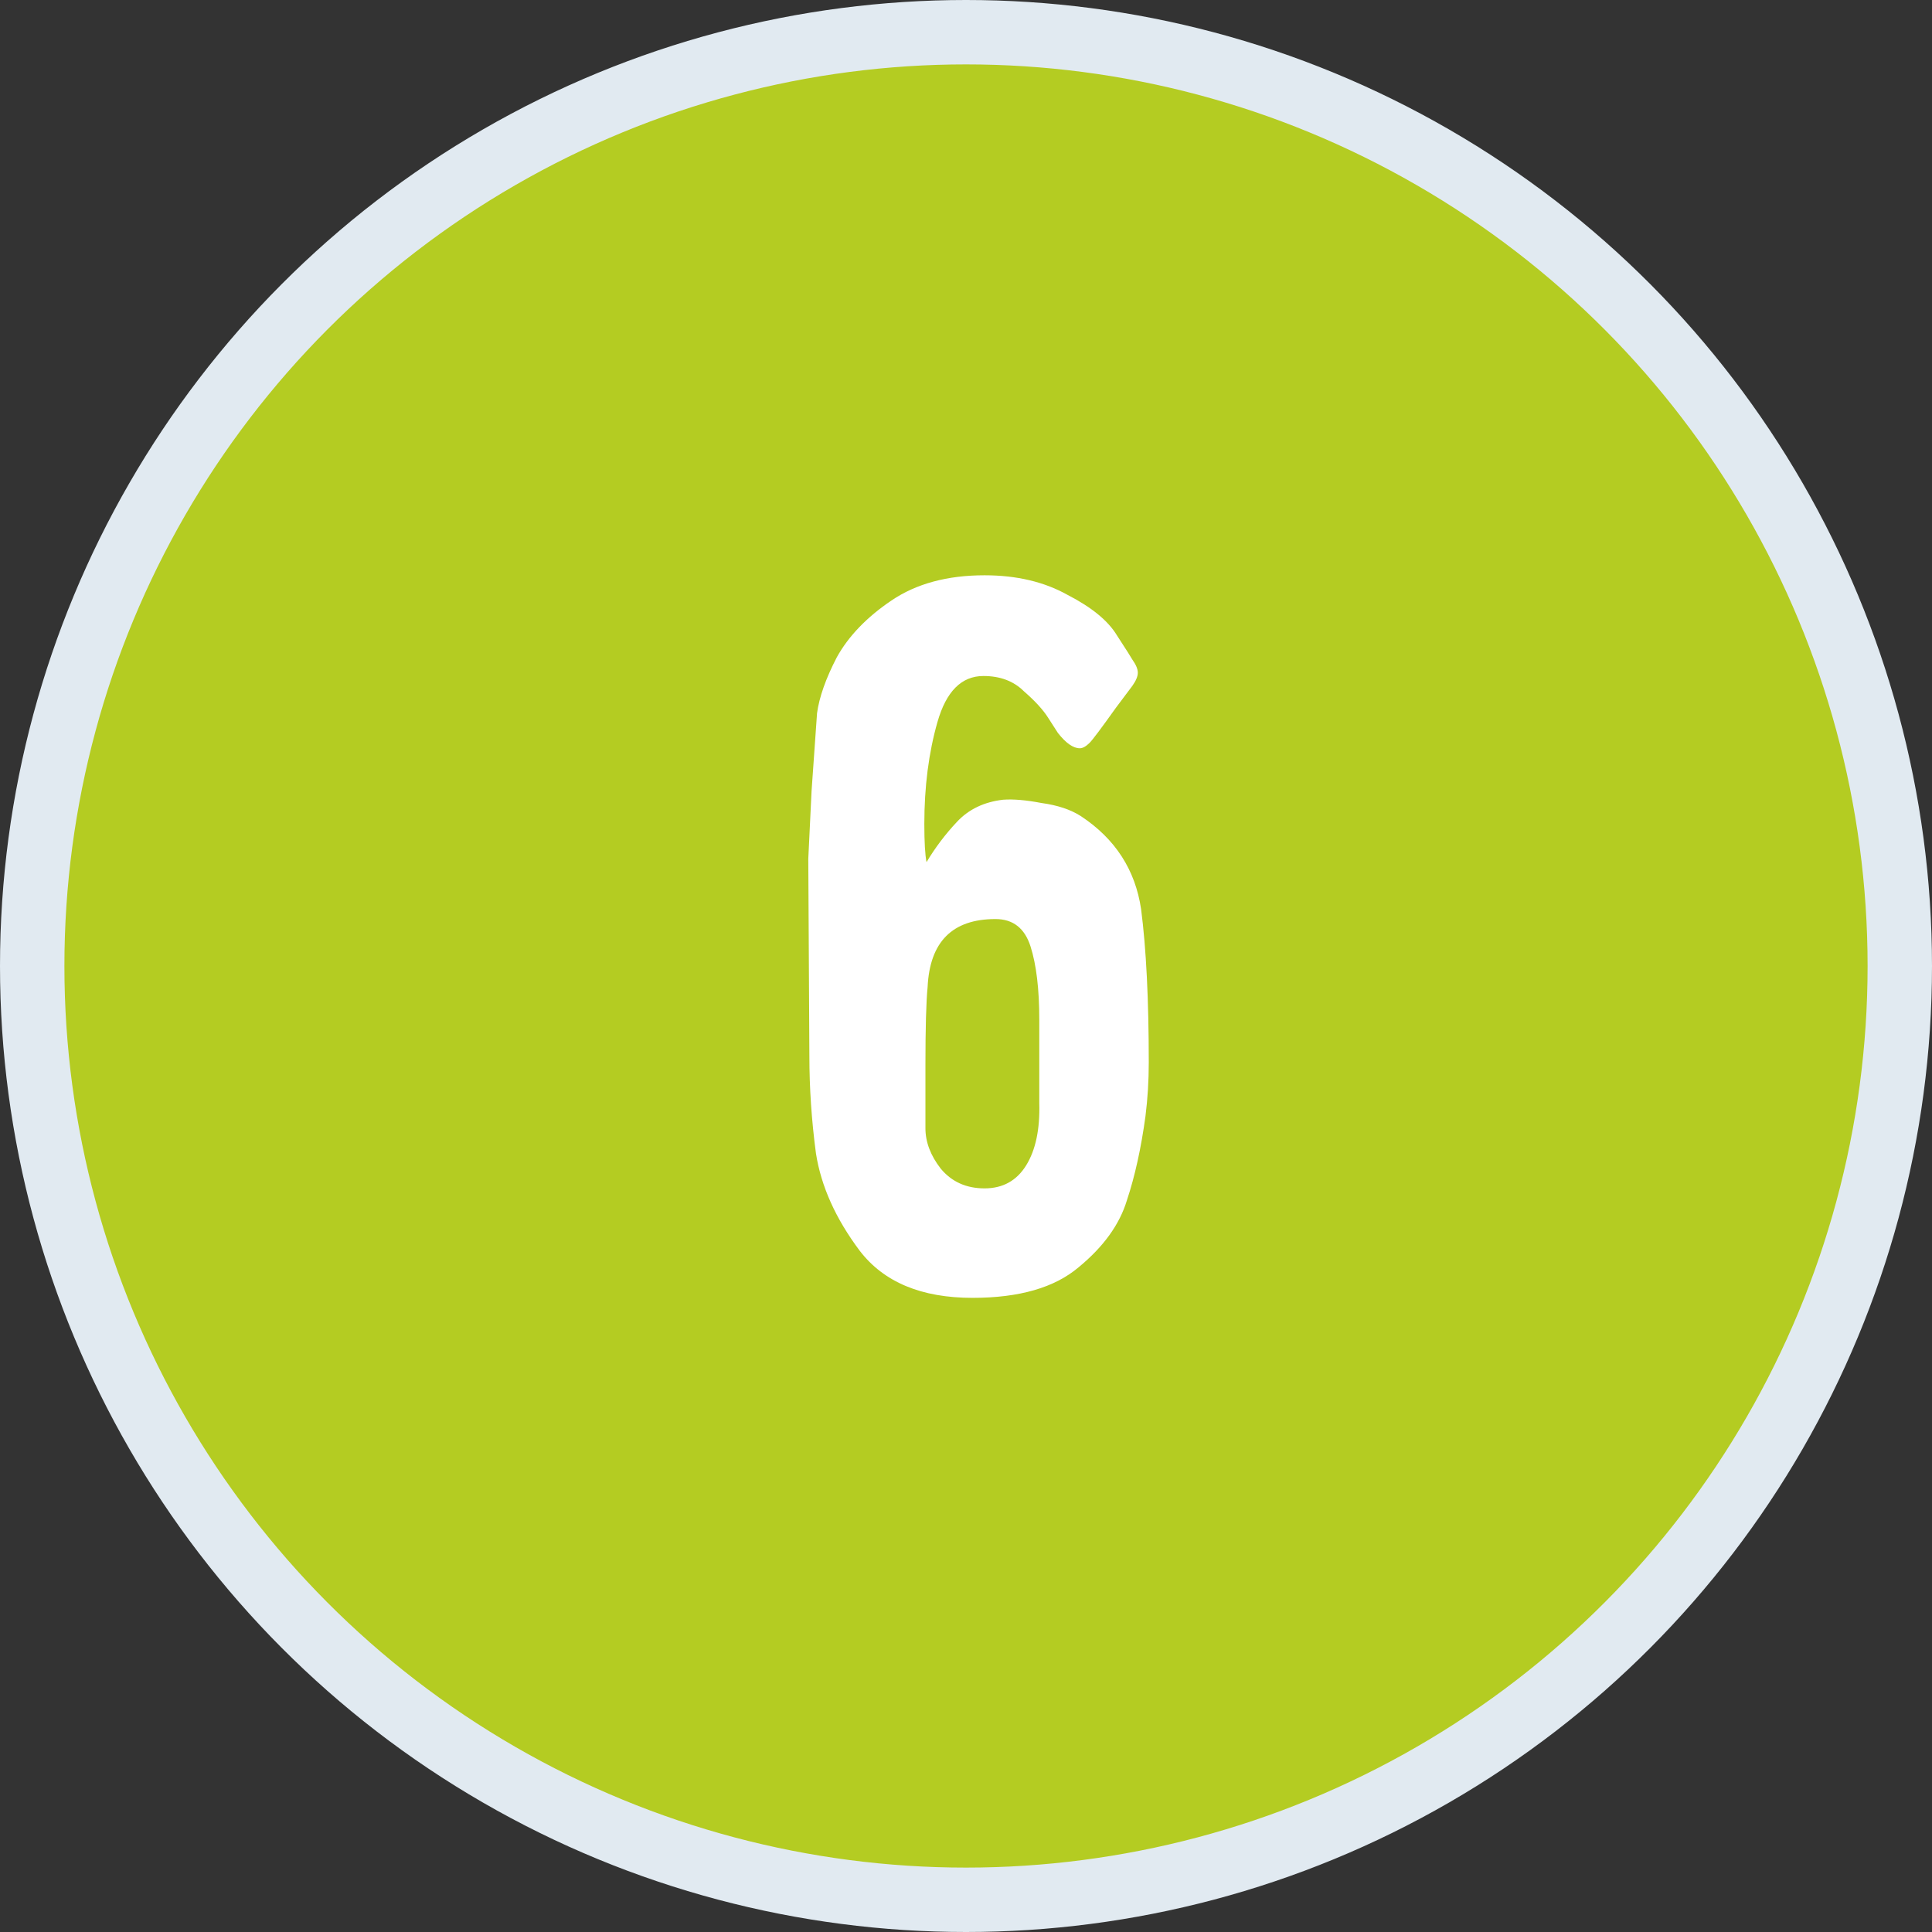
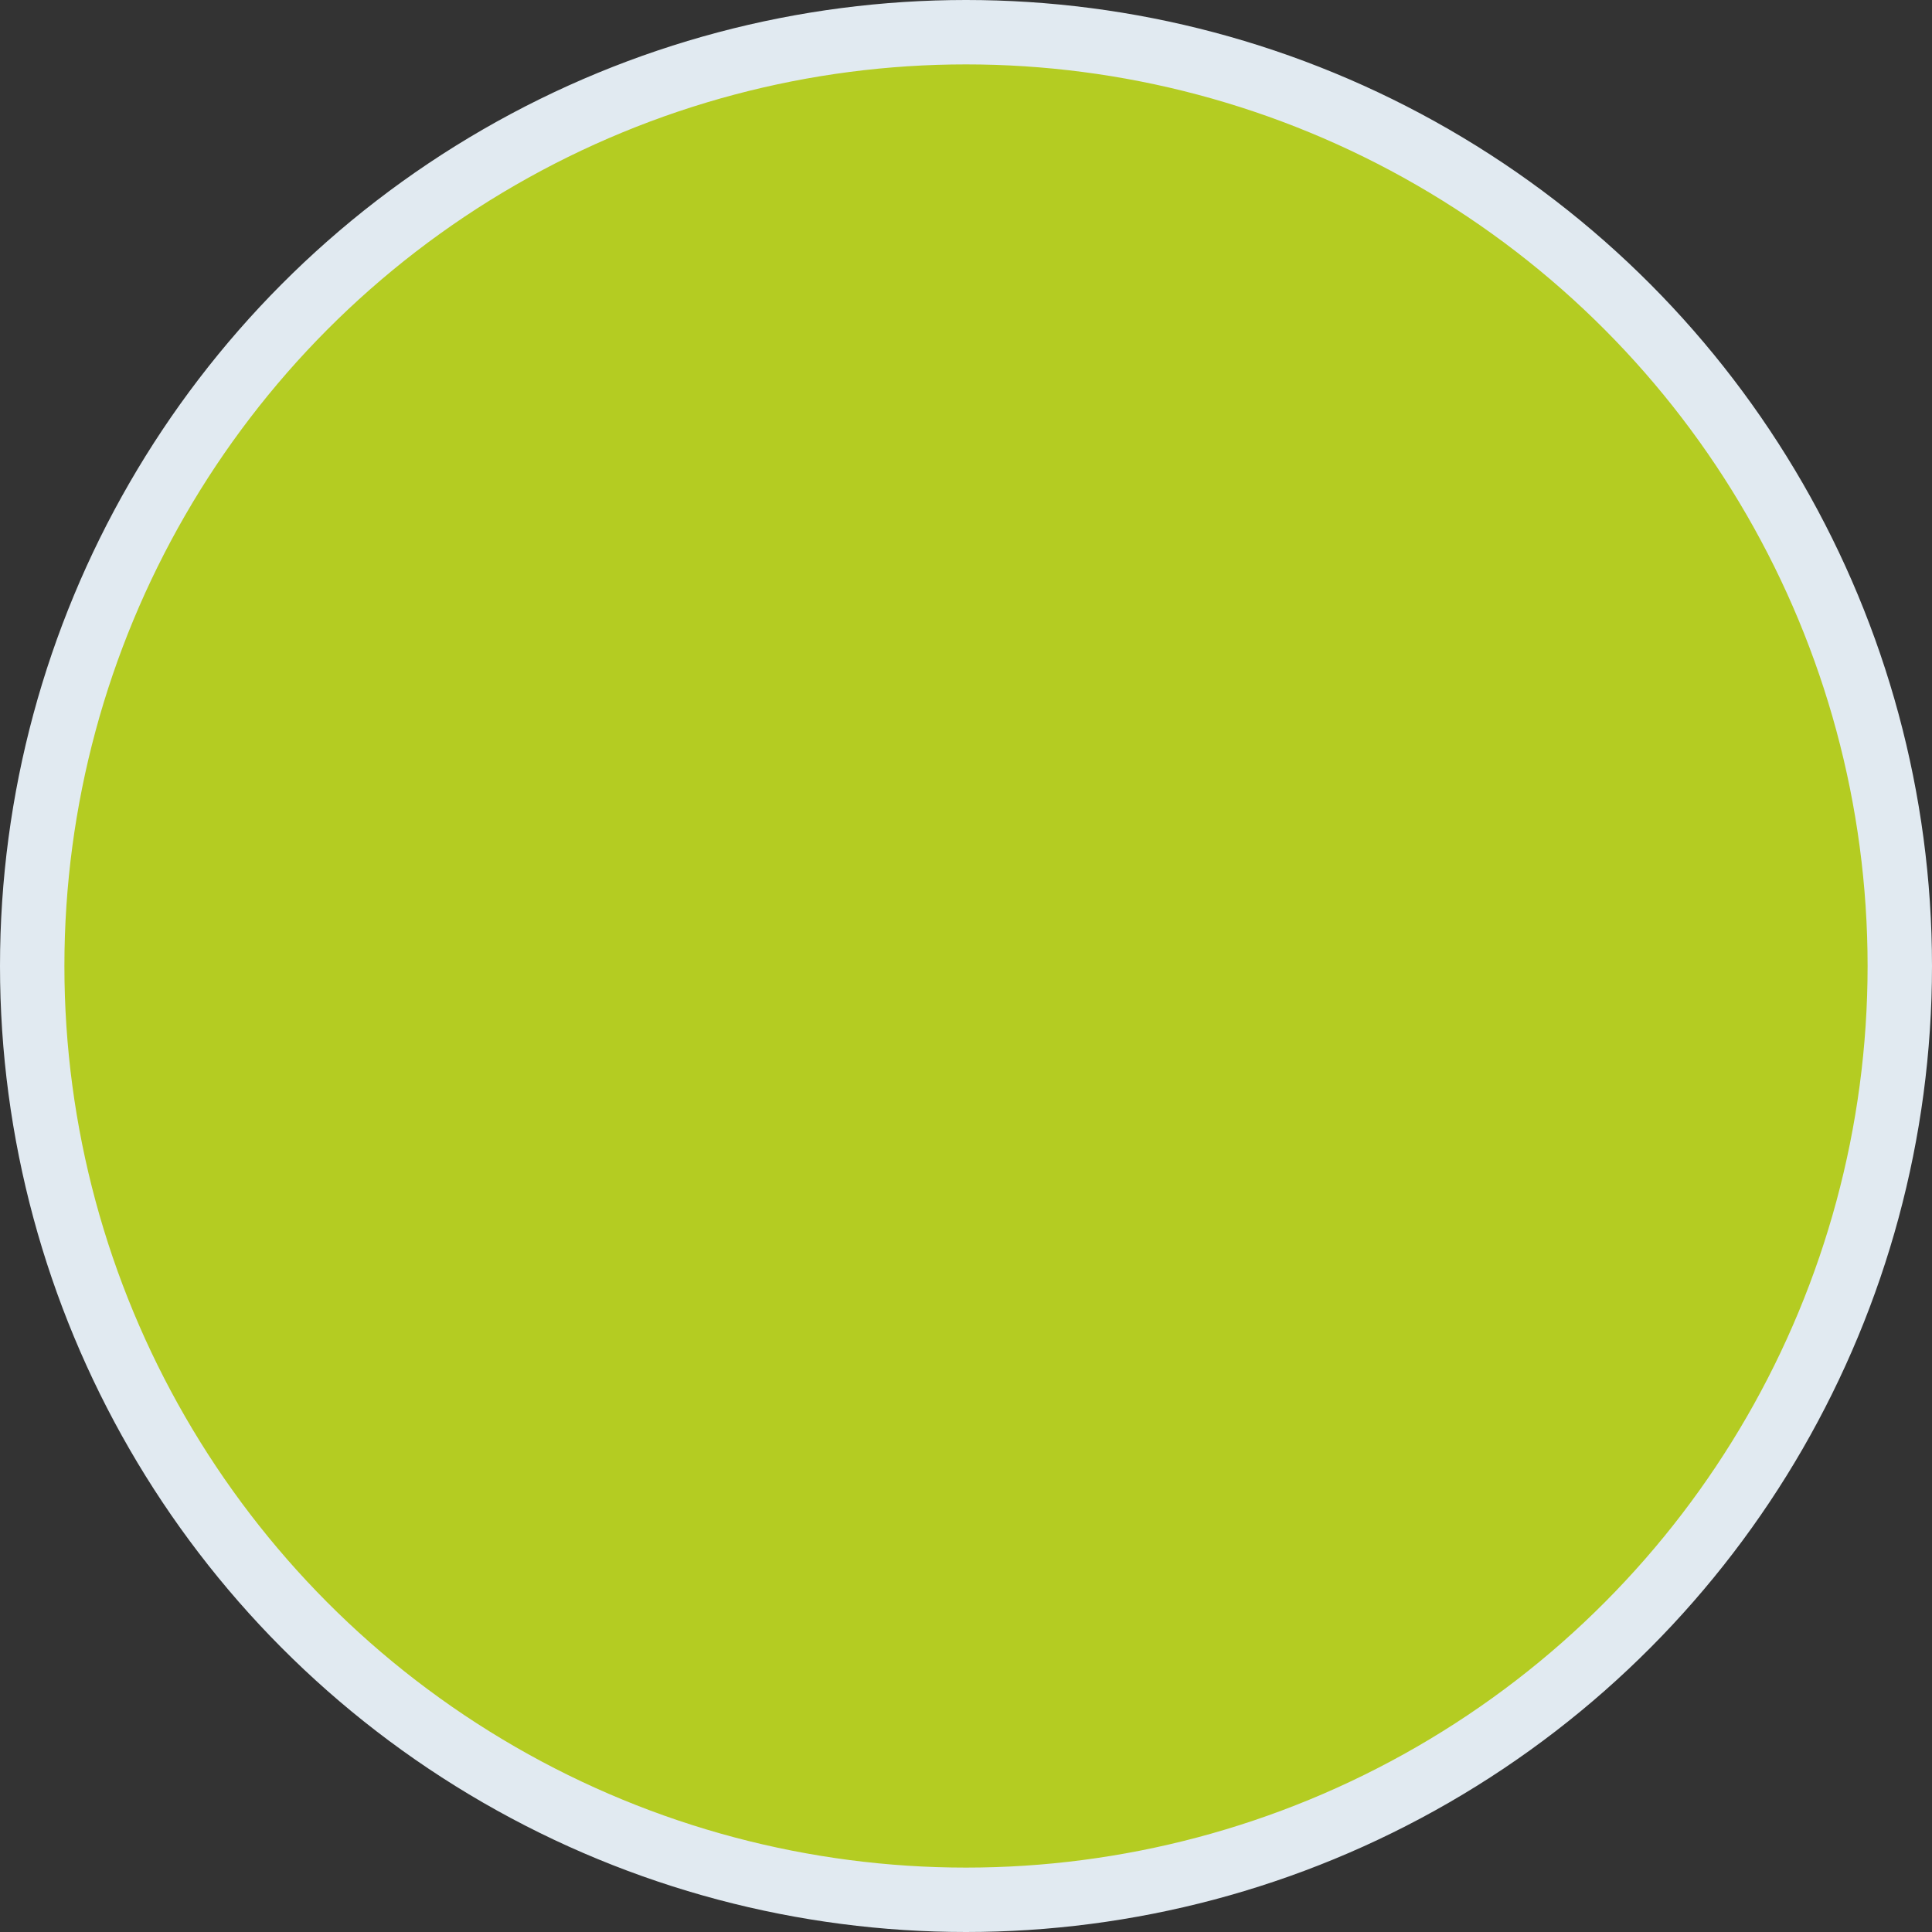
<svg xmlns="http://www.w3.org/2000/svg" width="60" height="60" viewBox="0 0 60 60" fill="none">
  <rect x="0" y="0" width="60" height="60" fill="#333333" stroke="none" />
  <circle cx="30" cy="30" r="29" fill="#B4CC22" stroke="#E1EAF1" stroke-width="2" />
-   <path d="M28.706 25.584C28.706 26.151 28.729 26.547 28.774 26.774C29.046 26.321 29.363 25.901 29.726 25.516C30.089 25.131 30.565 24.904 31.154 24.836C31.471 24.813 31.868 24.847 32.344 24.938C32.843 25.006 33.251 25.142 33.568 25.346C34.633 26.049 35.257 27.012 35.438 28.236C35.597 29.46 35.676 31.047 35.676 32.996C35.676 33.563 35.642 34.118 35.574 34.662C35.438 35.659 35.245 36.532 34.996 37.28C34.769 38.028 34.271 38.719 33.5 39.354C32.752 39.989 31.653 40.306 30.202 40.306C28.615 40.306 27.448 39.819 26.7 38.844C25.952 37.847 25.499 36.838 25.34 35.818C25.204 34.798 25.136 33.789 25.136 32.792L25.102 26.672C25.125 26.241 25.159 25.539 25.204 24.564C25.272 23.567 25.329 22.762 25.374 22.15C25.442 21.651 25.646 21.073 25.986 20.416C26.349 19.759 26.915 19.169 27.686 18.648C28.457 18.127 29.42 17.866 30.576 17.866C31.573 17.866 32.435 18.07 33.16 18.478C33.908 18.863 34.418 19.283 34.69 19.736C34.985 20.189 35.143 20.439 35.166 20.484C35.279 20.643 35.336 20.779 35.336 20.892C35.336 21.005 35.279 21.141 35.166 21.3L34.656 21.98C34.203 22.615 33.931 22.977 33.84 23.068C33.727 23.181 33.625 23.238 33.534 23.238C33.33 23.238 33.103 23.079 32.854 22.762C32.809 22.694 32.707 22.535 32.548 22.286C32.389 22.037 32.14 21.765 31.8 21.47C31.483 21.153 31.063 20.994 30.542 20.994C29.862 20.994 29.386 21.47 29.114 22.422C28.842 23.374 28.706 24.428 28.706 25.584ZM32.276 34.254C32.276 33.415 32.276 32.928 32.276 32.792V31.67C32.276 30.718 32.185 29.959 32.004 29.392C31.823 28.825 31.46 28.542 30.916 28.542C29.579 28.542 28.876 29.245 28.808 30.65C28.763 31.103 28.74 31.919 28.74 33.098V35.036C28.74 35.467 28.899 35.886 29.216 36.294C29.556 36.702 30.009 36.906 30.576 36.906C31.143 36.906 31.573 36.668 31.868 36.192C32.163 35.716 32.299 35.07 32.276 34.254Z" fill="white" />
</svg>